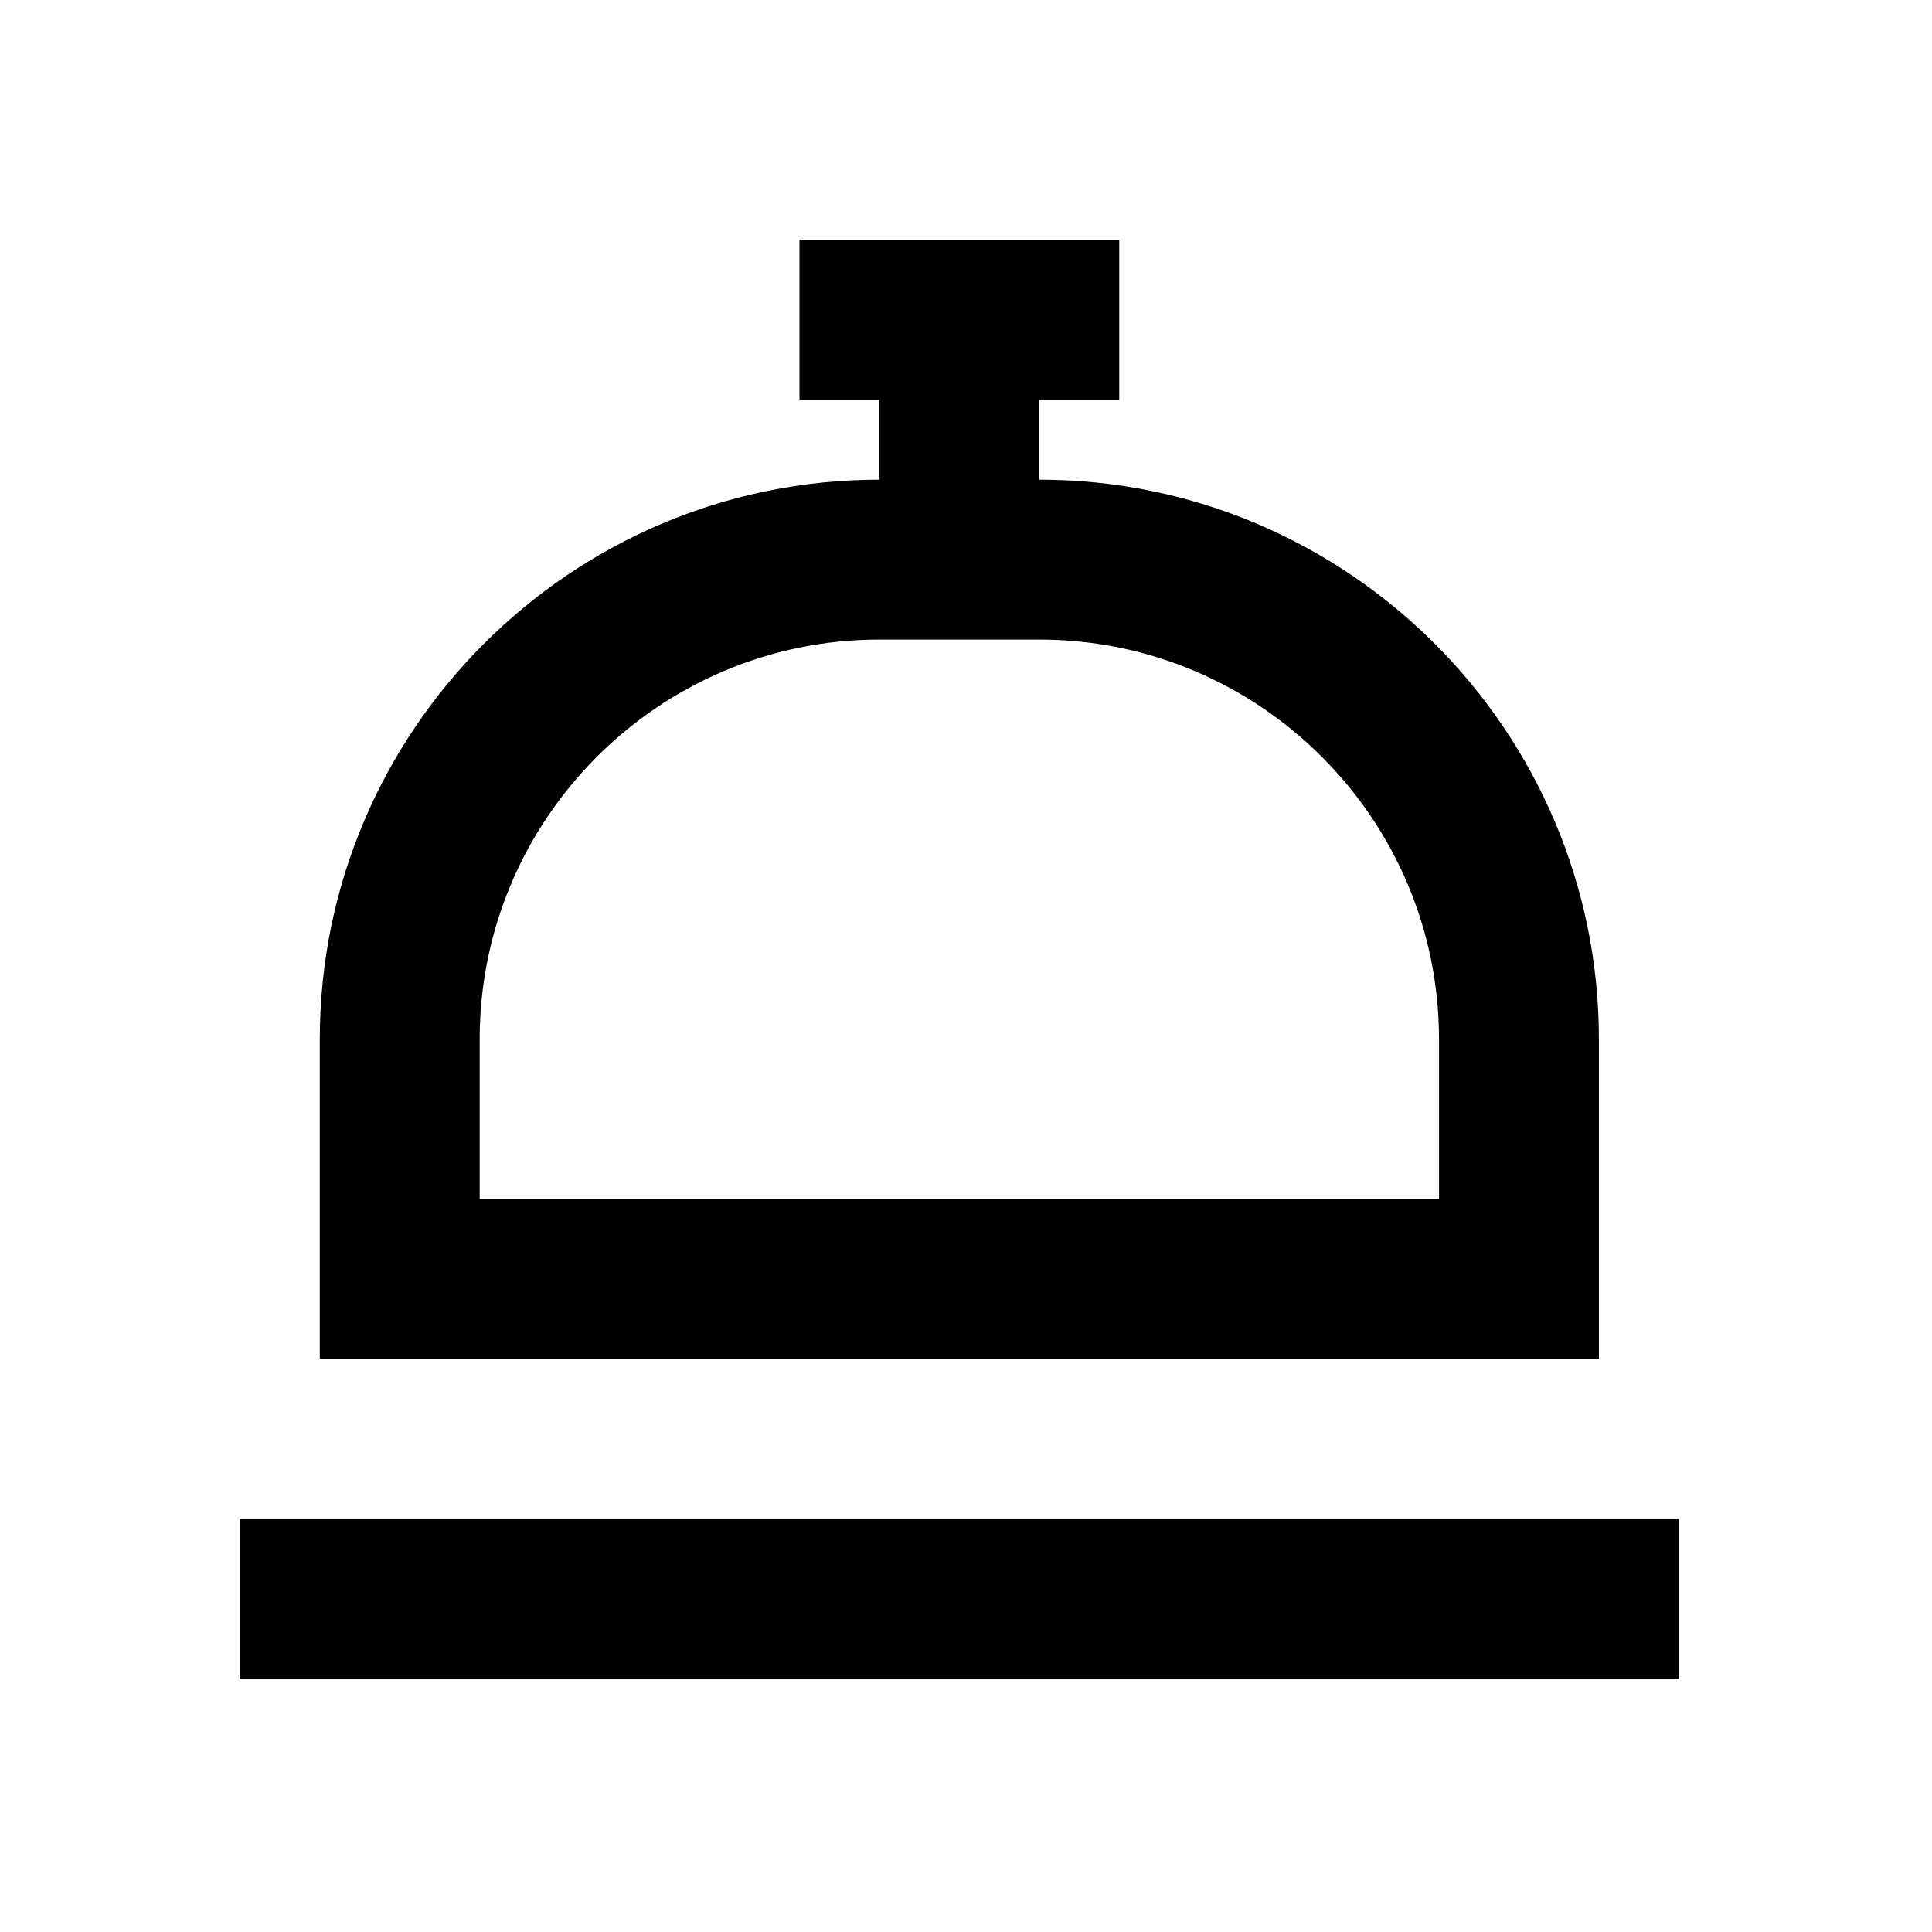
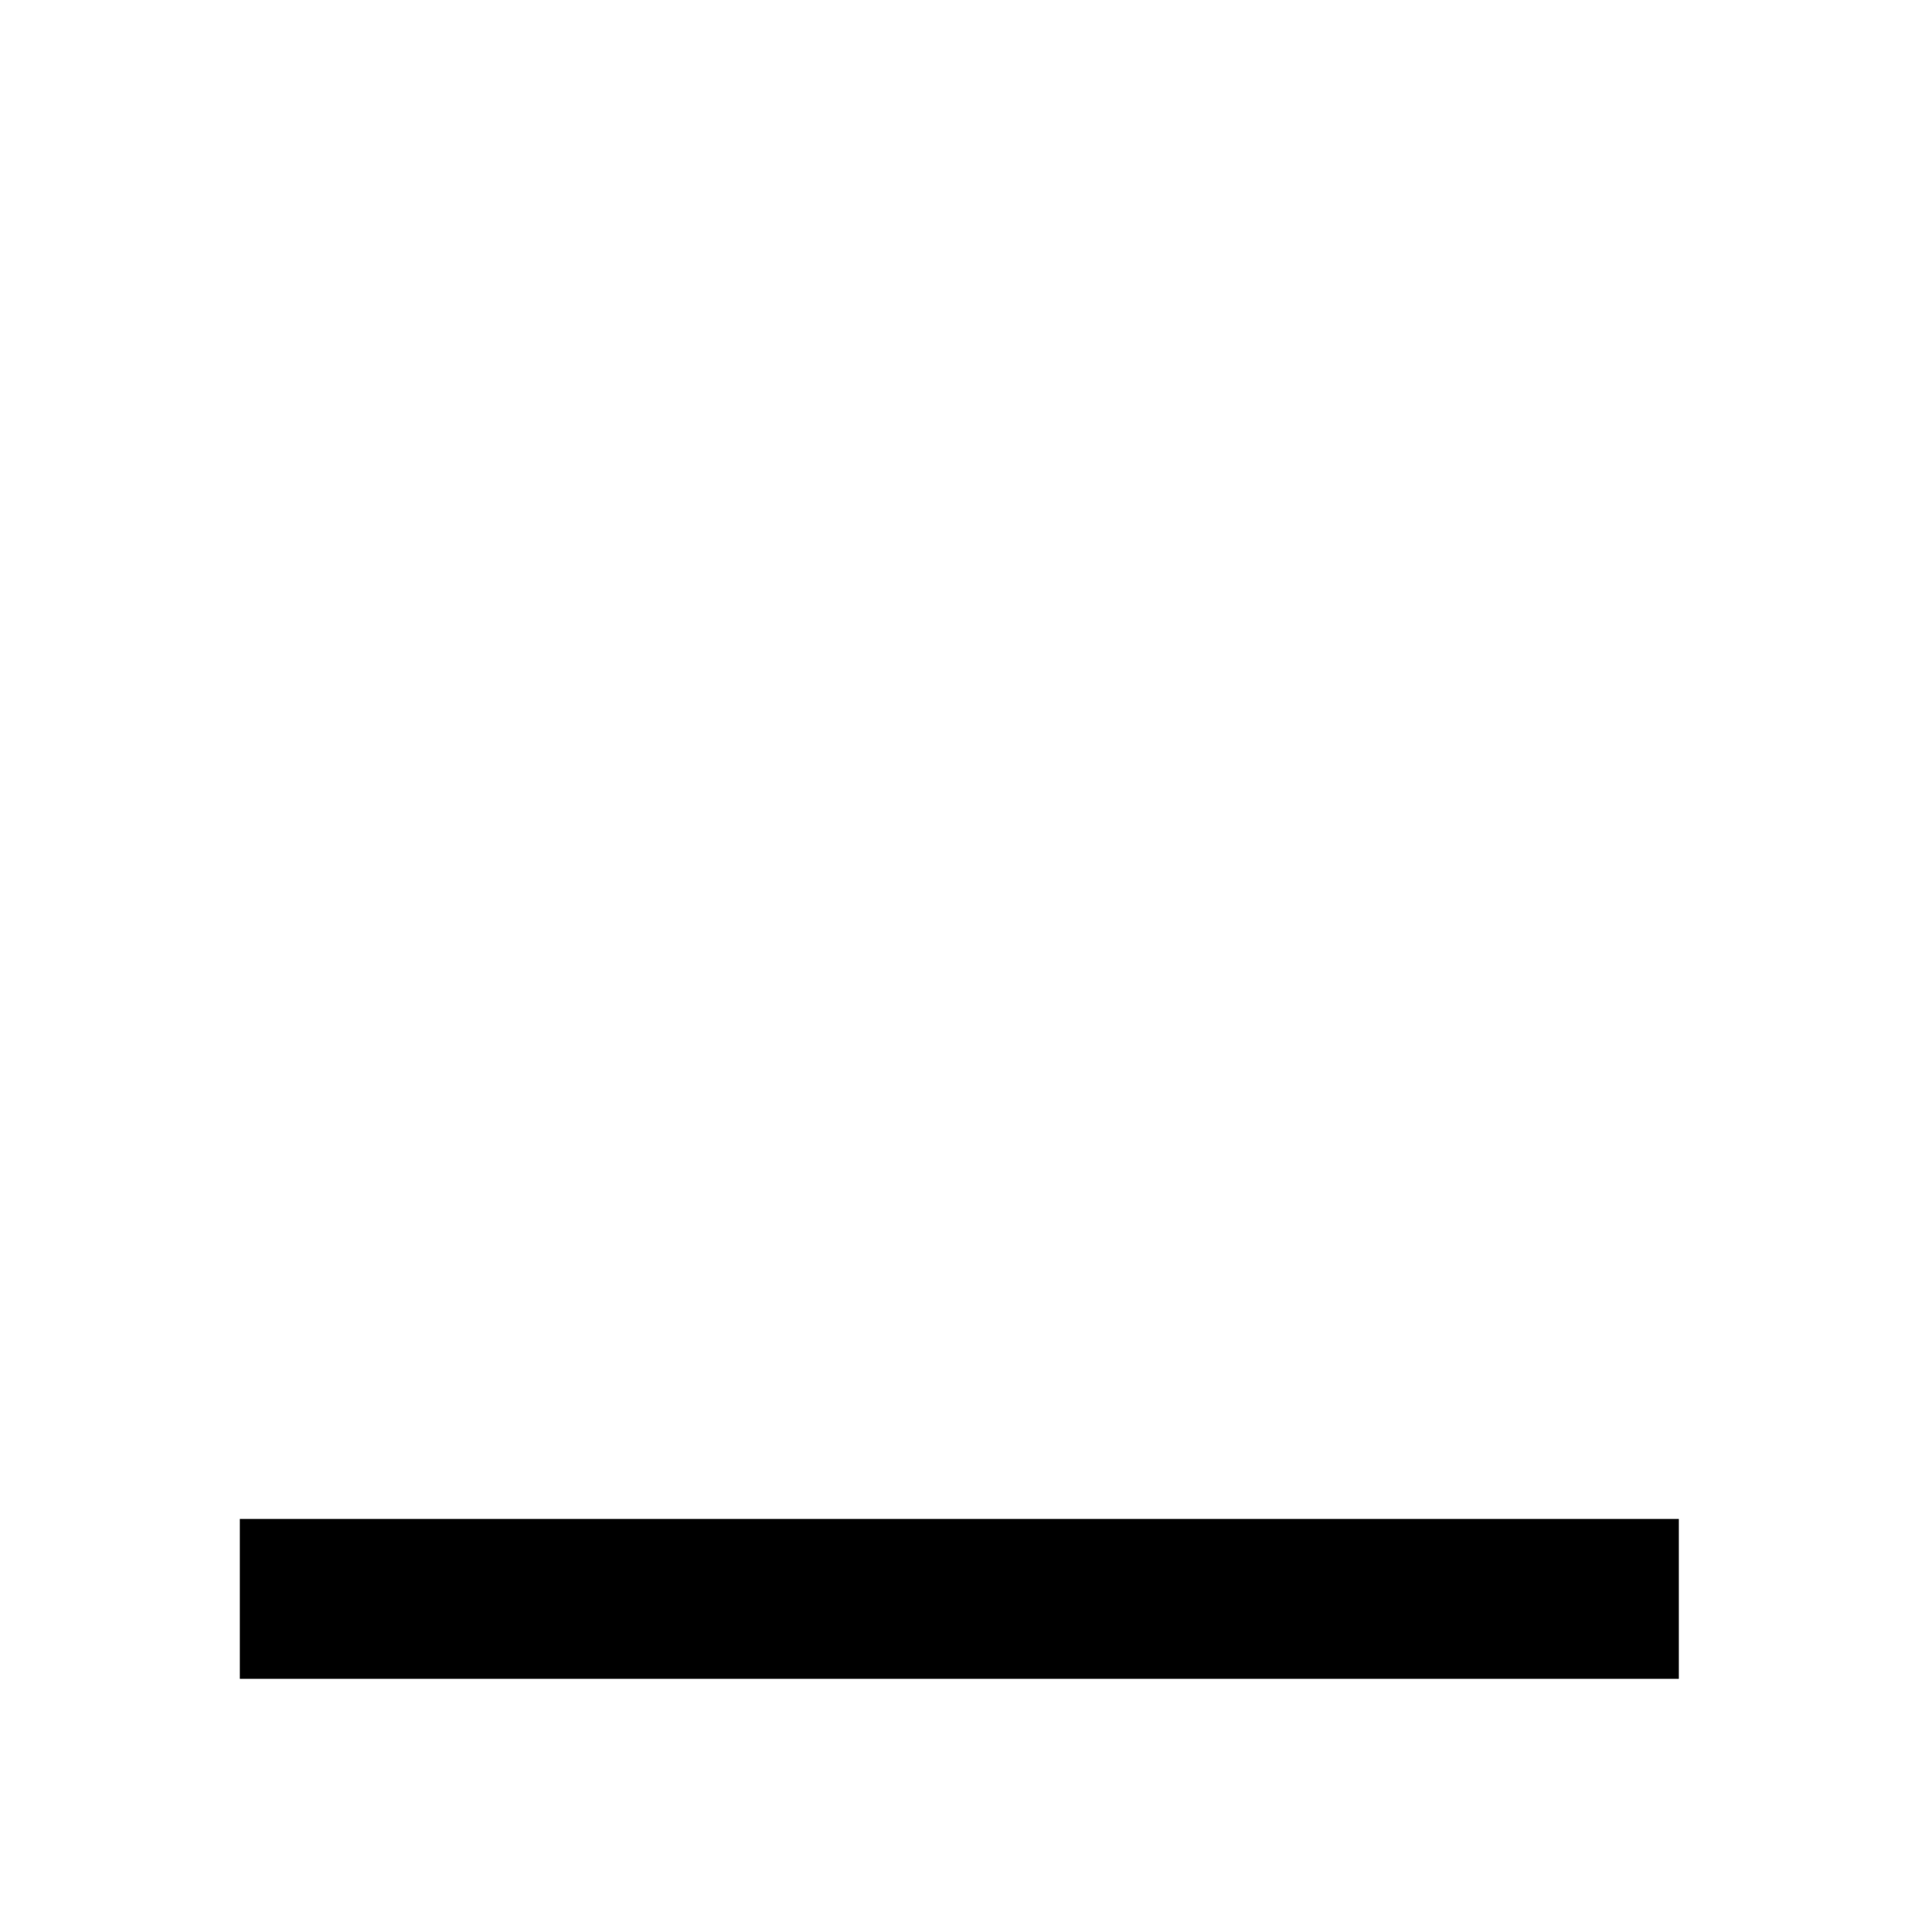
<svg xmlns="http://www.w3.org/2000/svg" width="29" height="29" viewBox="0 0 29 29" fill="none">
  <path d="M25.2 22.8H3.6V25.2H25.2V22.8Z" fill="black" />
-   <path d="M24 20.4H4.8V15.6C4.8 10.968 8.569 7.2 13.2 7.2H15.6C20.231 7.2 24 10.968 24 15.6V20.4ZM7.2 18H21.6V15.6C21.6 12.292 18.908 9.6 15.6 9.6H13.2C9.891 9.6 7.2 12.292 7.2 15.6V18Z" fill="black" />
-   <path d="M15.6 4.8H13.2V8.4H15.6V4.8Z" fill="black" />
-   <path d="M16.8 3.6H12V6H16.8V3.6Z" fill="black" />
+   <path d="M16.8 3.6H12V6V3.6Z" fill="black" />
</svg>